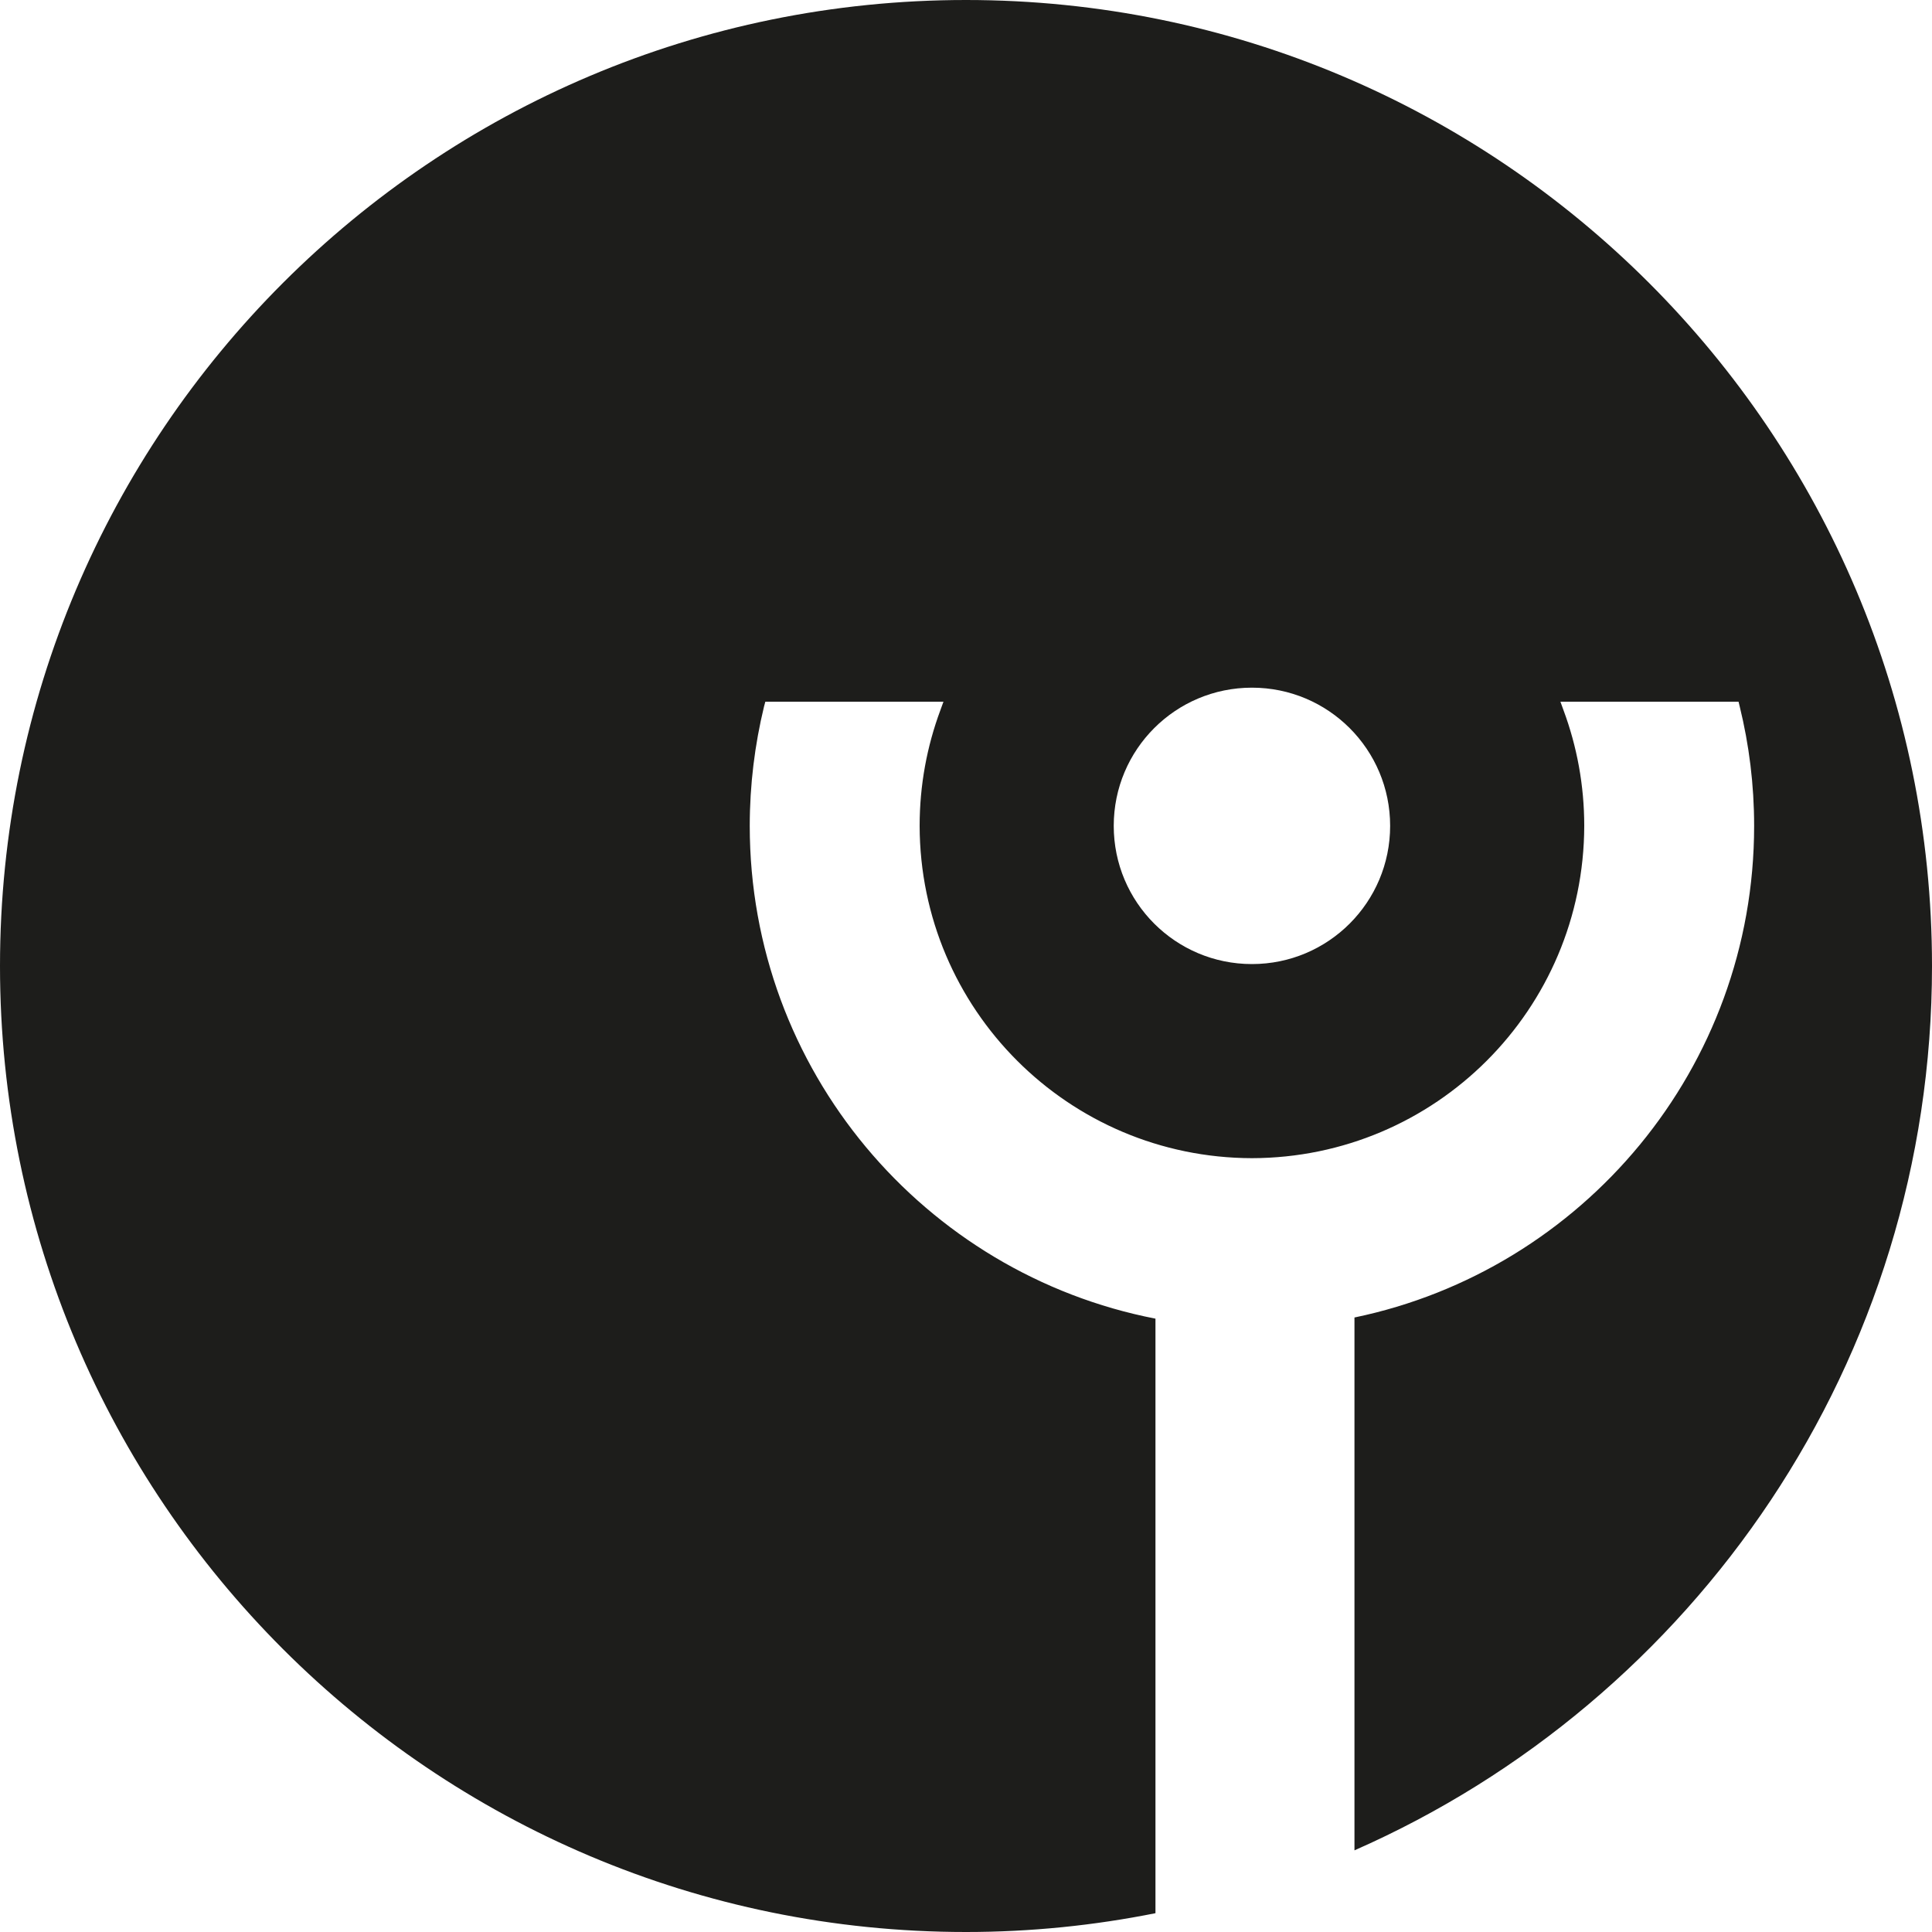
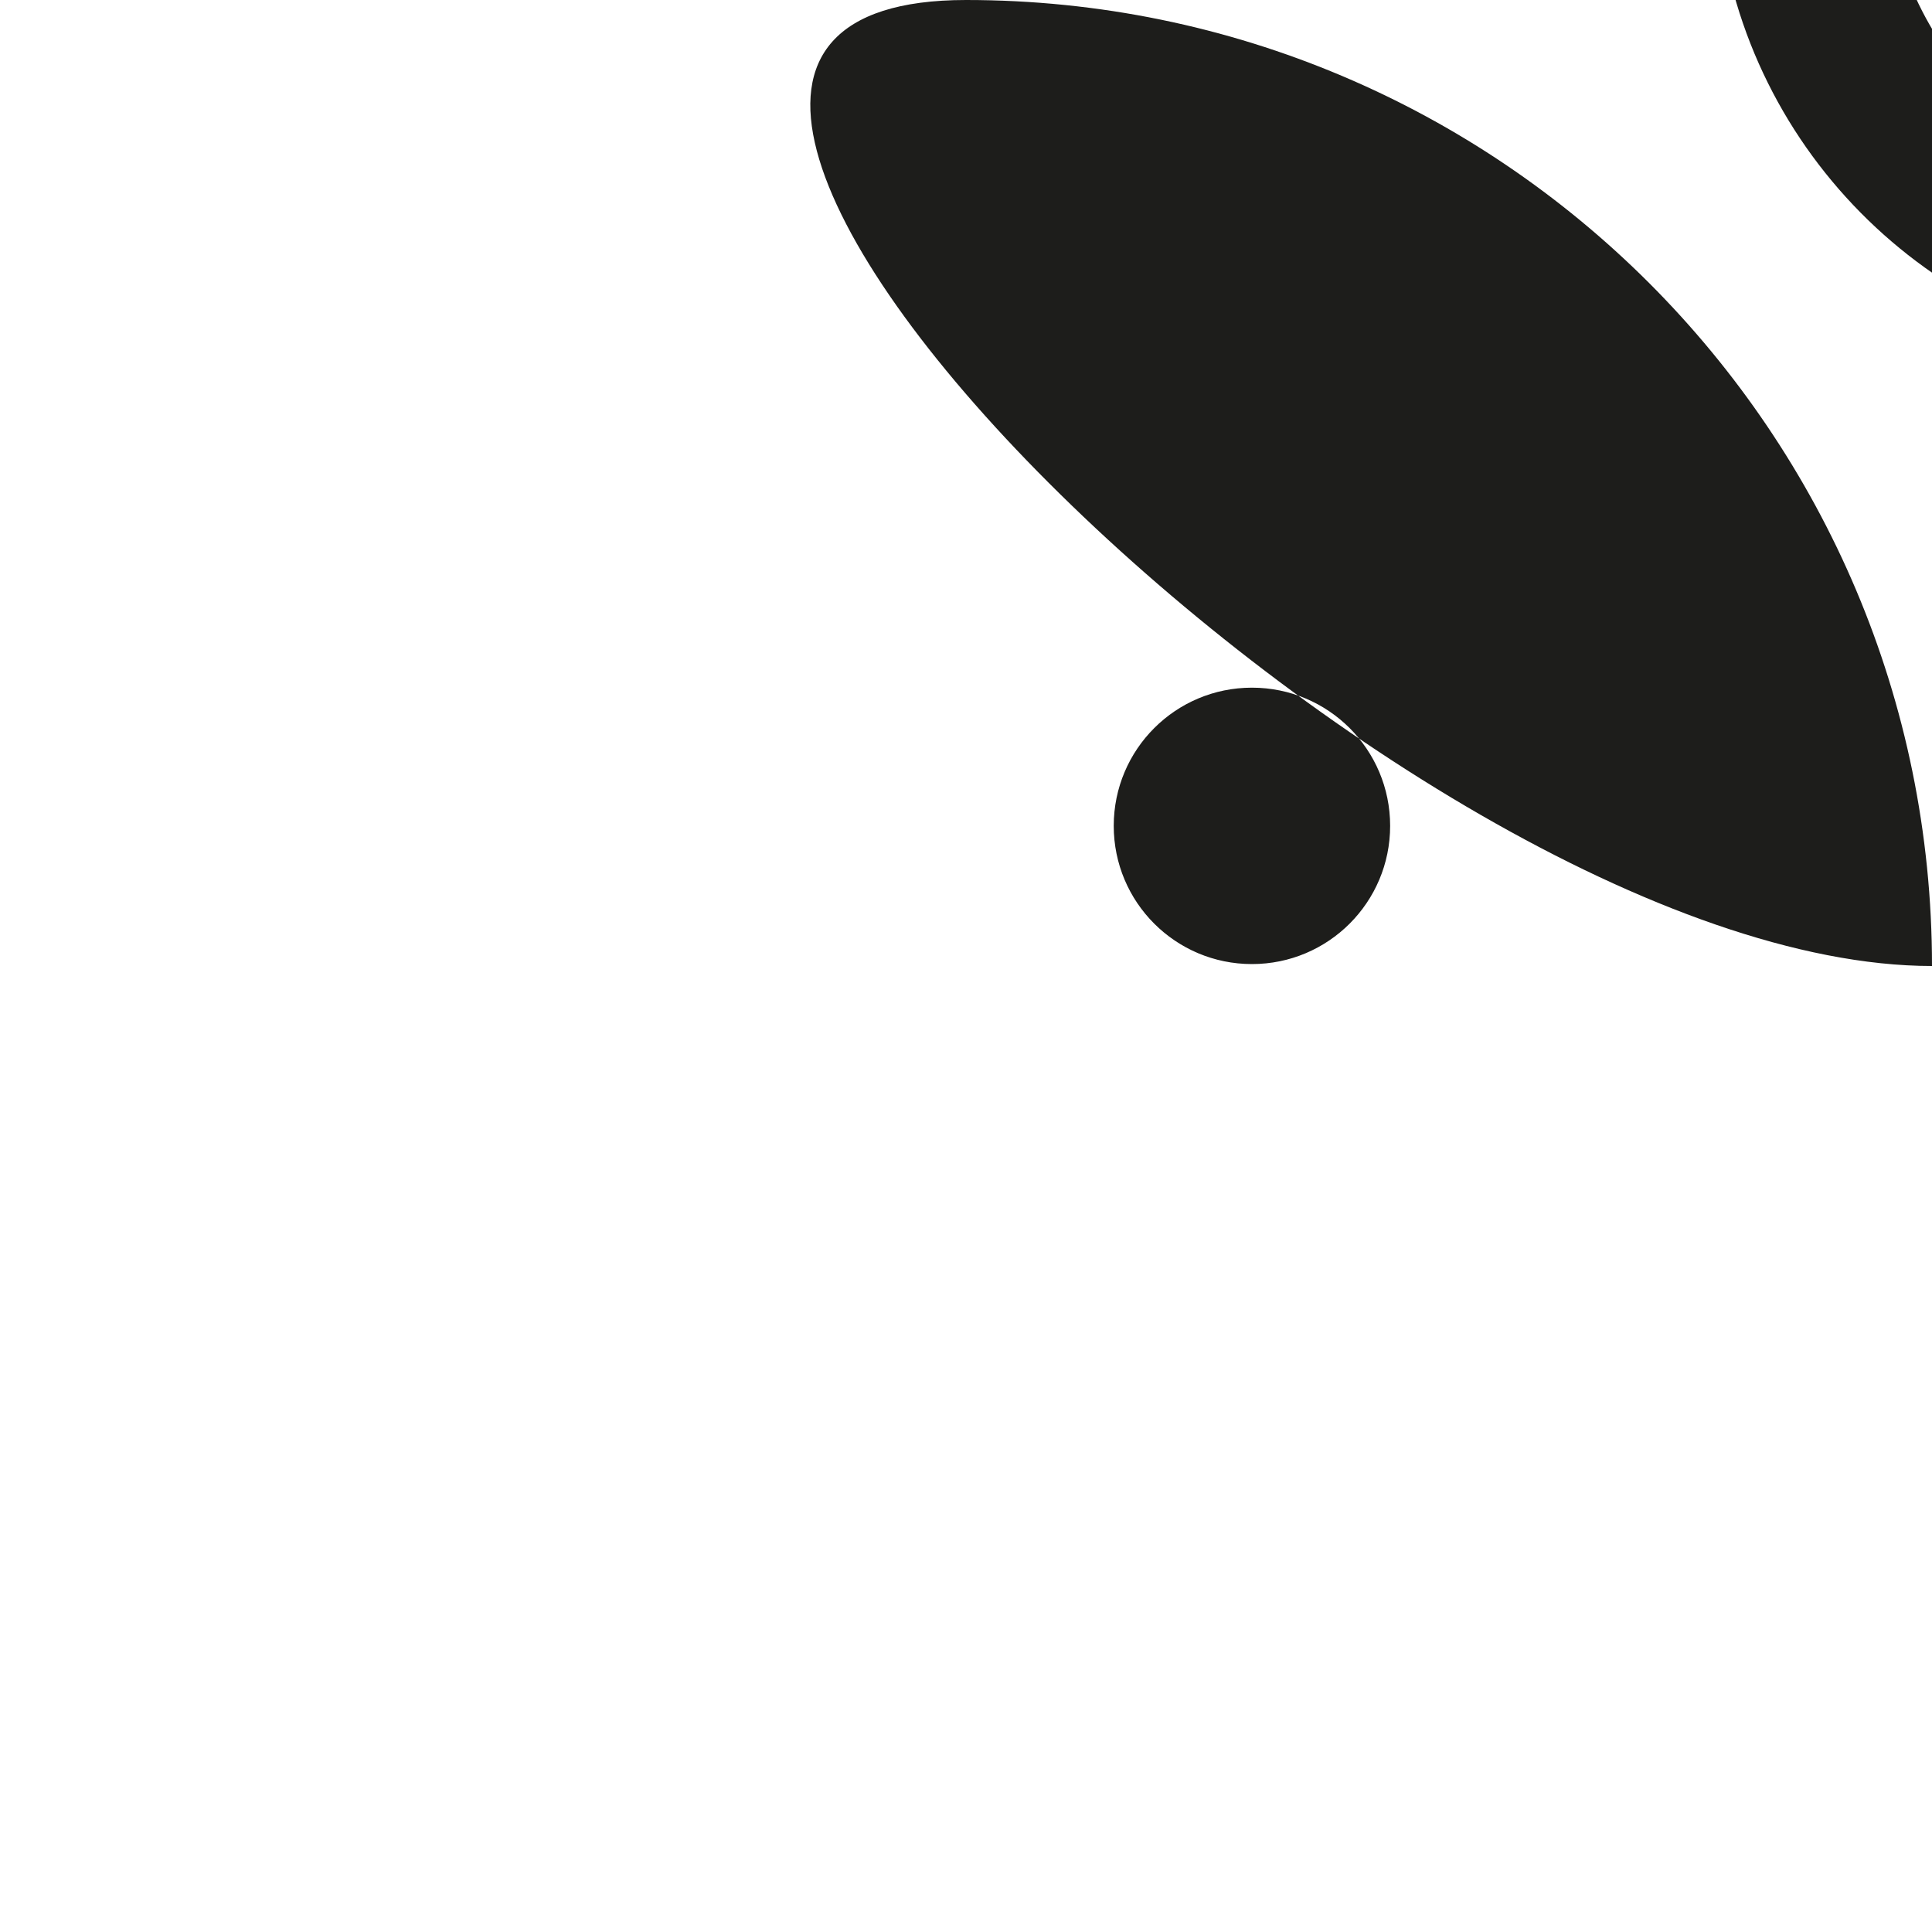
<svg xmlns="http://www.w3.org/2000/svg" id="Ebene_1" data-name="Ebene 1" width="5.292mm" height="5.292mm" viewBox="0 0 15 15">
  <defs>
    <style>
      .cls-1 {
        fill: #1d1d1b;
      }
    </style>
  </defs>
-   <path class="cls-1" d="M9.72,7.485c-.593,0-1.073-.48-1.073-1.073s.48-1.073,1.073-1.073,1.073,.48,1.073,1.073-.48,1.073-1.073,1.073m5.28,.015C15,3.358,11.642,0,7.5,0S0,3.358,0,7.5s3.358,7.5,7.5,7.5c.504,0,.996-.051,1.471-.146v-4.616c-1.795-.349-3.15-1.929-3.15-3.826,0-.319,.039-.63,.111-.927l.01-.037h1.383l-.024,.066c-.104,.28-.161,.582-.161,.898,.003,1.425,1.156,2.577,2.58,2.58,1.425-.003,2.577-1.155,2.58-2.58,0-.316-.057-.618-.161-.898l-.024-.066h1.383l.009,.037c.073,.297,.112,.607,.112,.927,0,1.88-1.331,3.449-3.103,3.817v4.137c2.64-1.161,4.484-3.798,4.484-6.866" />
+   <path class="cls-1" d="M9.72,7.485c-.593,0-1.073-.48-1.073-1.073s.48-1.073,1.073-1.073,1.073,.48,1.073,1.073-.48,1.073-1.073,1.073m5.28,.015C15,3.358,11.642,0,7.5,0s3.358,7.5,7.5,7.5c.504,0,.996-.051,1.471-.146v-4.616c-1.795-.349-3.15-1.929-3.15-3.826,0-.319,.039-.63,.111-.927l.01-.037h1.383l-.024,.066c-.104,.28-.161,.582-.161,.898,.003,1.425,1.156,2.577,2.58,2.58,1.425-.003,2.577-1.155,2.58-2.58,0-.316-.057-.618-.161-.898l-.024-.066h1.383l.009,.037c.073,.297,.112,.607,.112,.927,0,1.88-1.331,3.449-3.103,3.817v4.137c2.64-1.161,4.484-3.798,4.484-6.866" />
</svg>